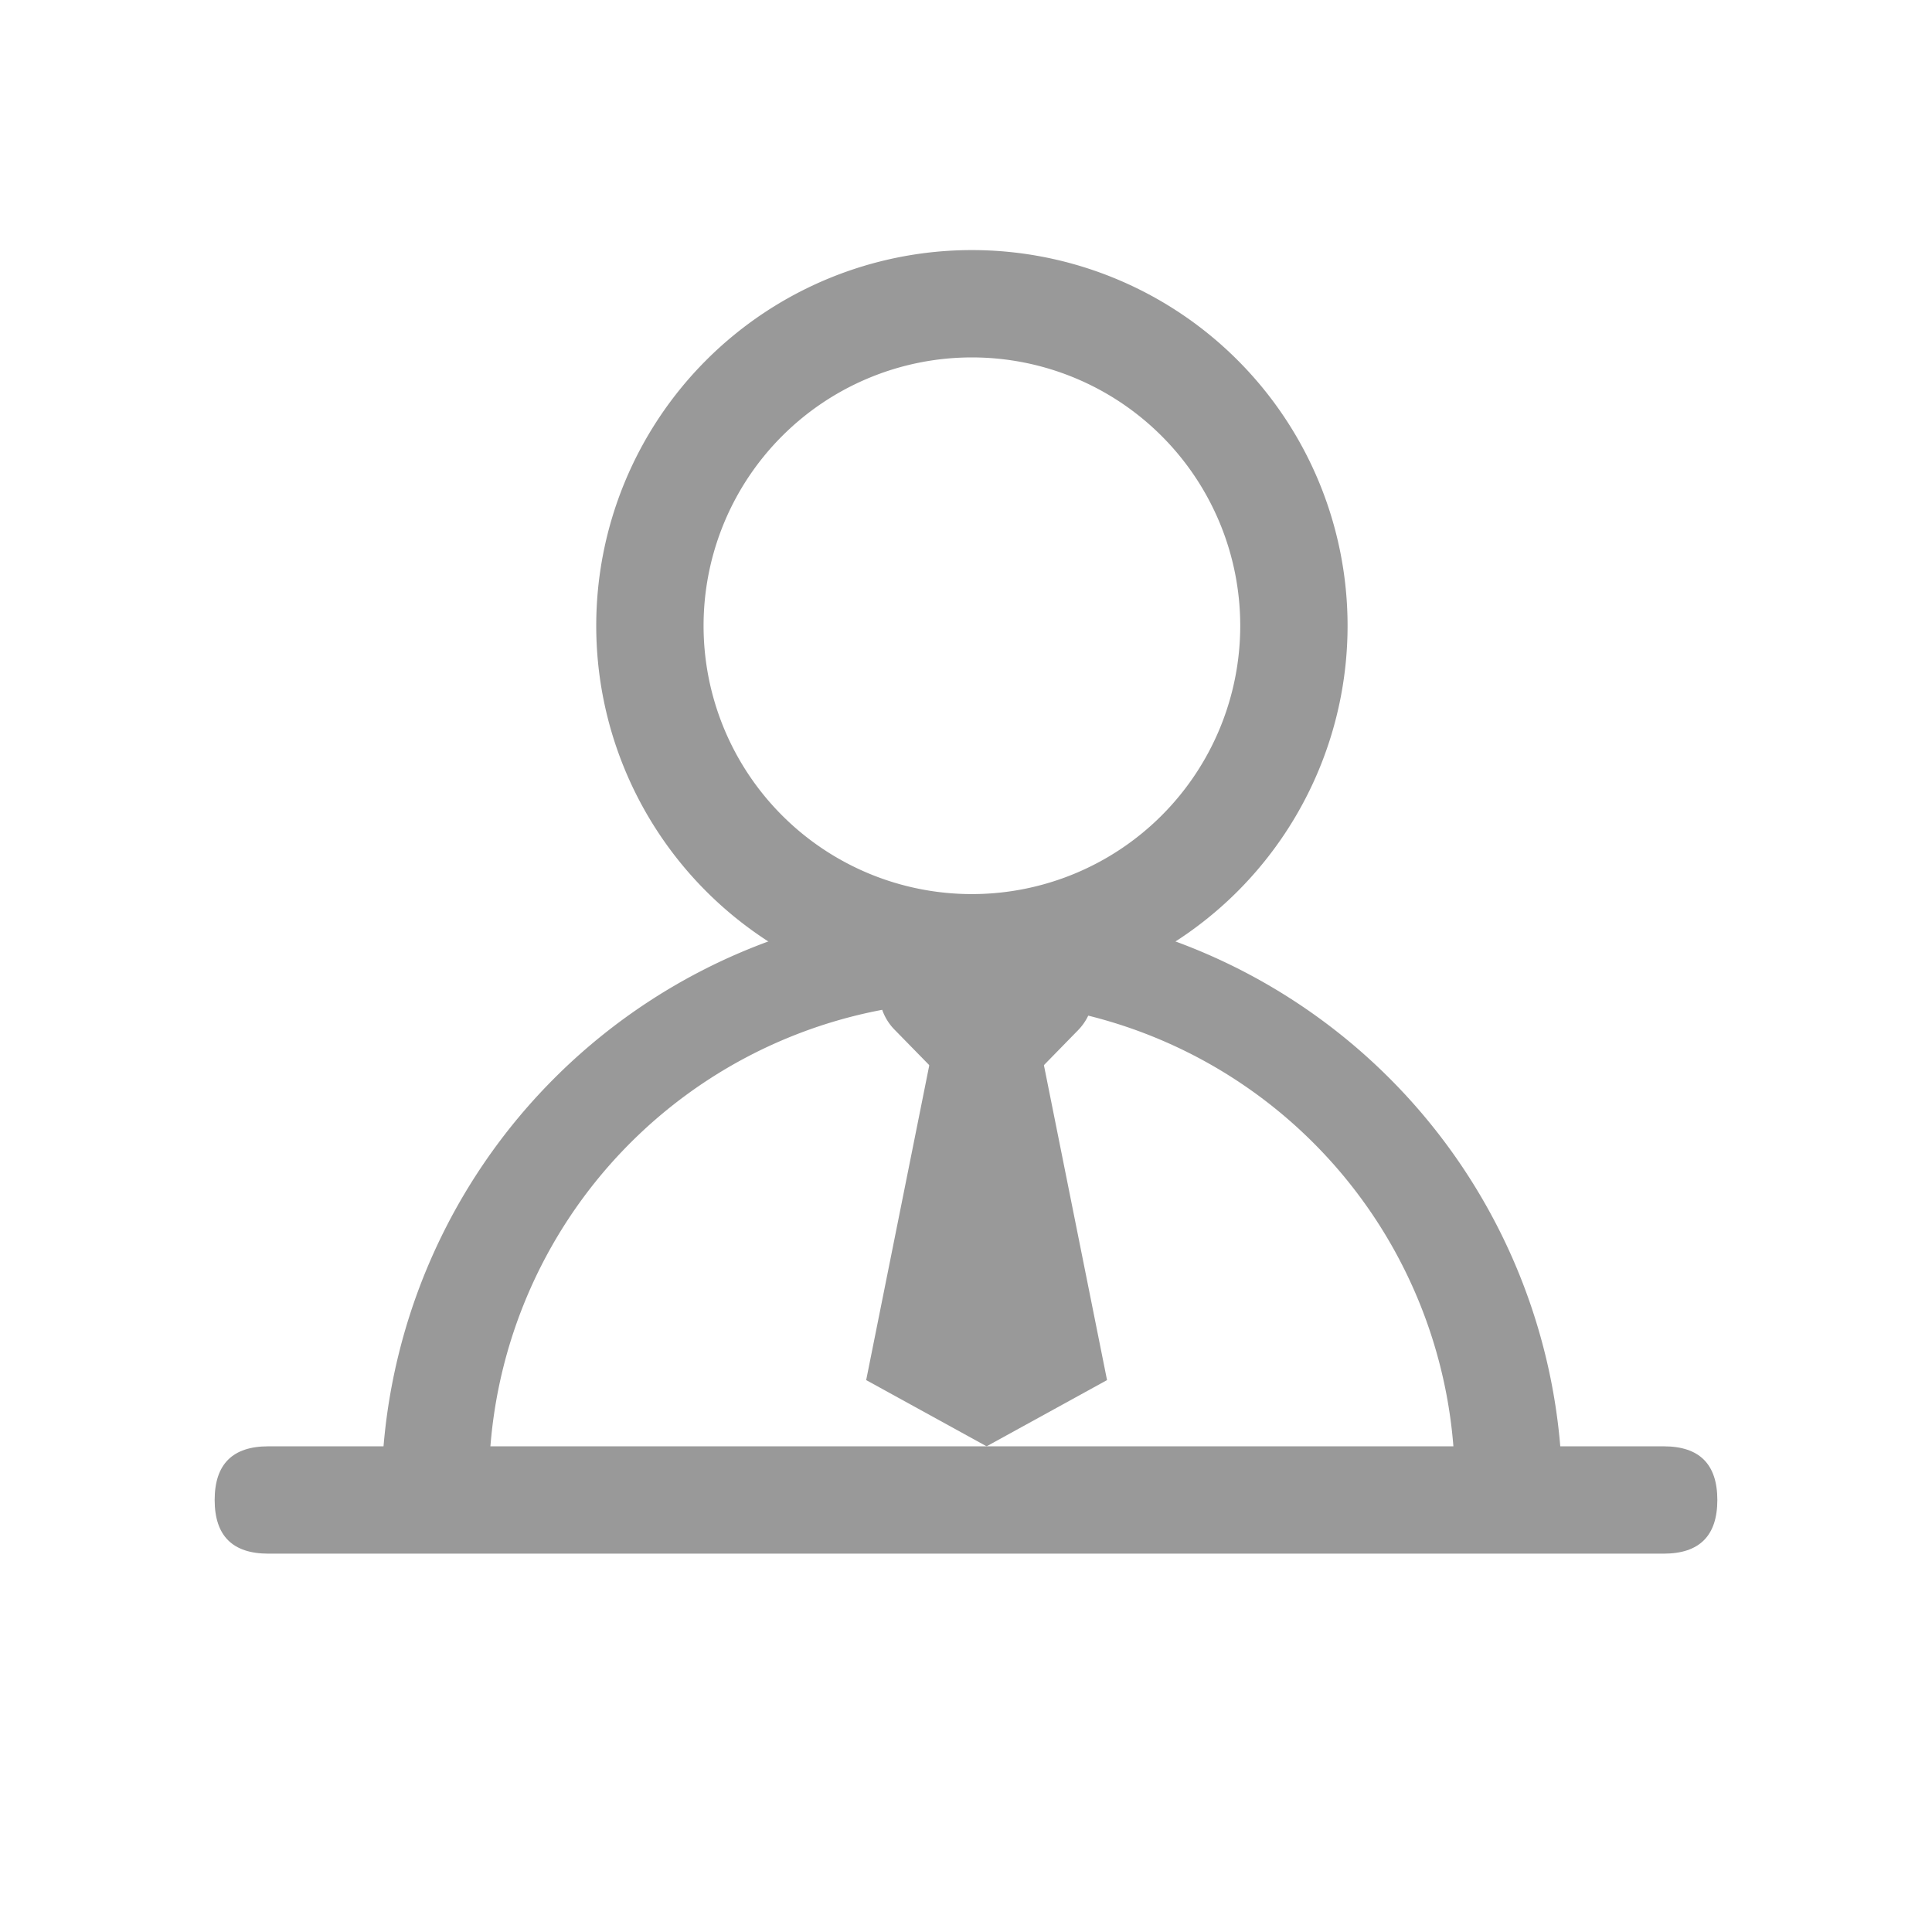
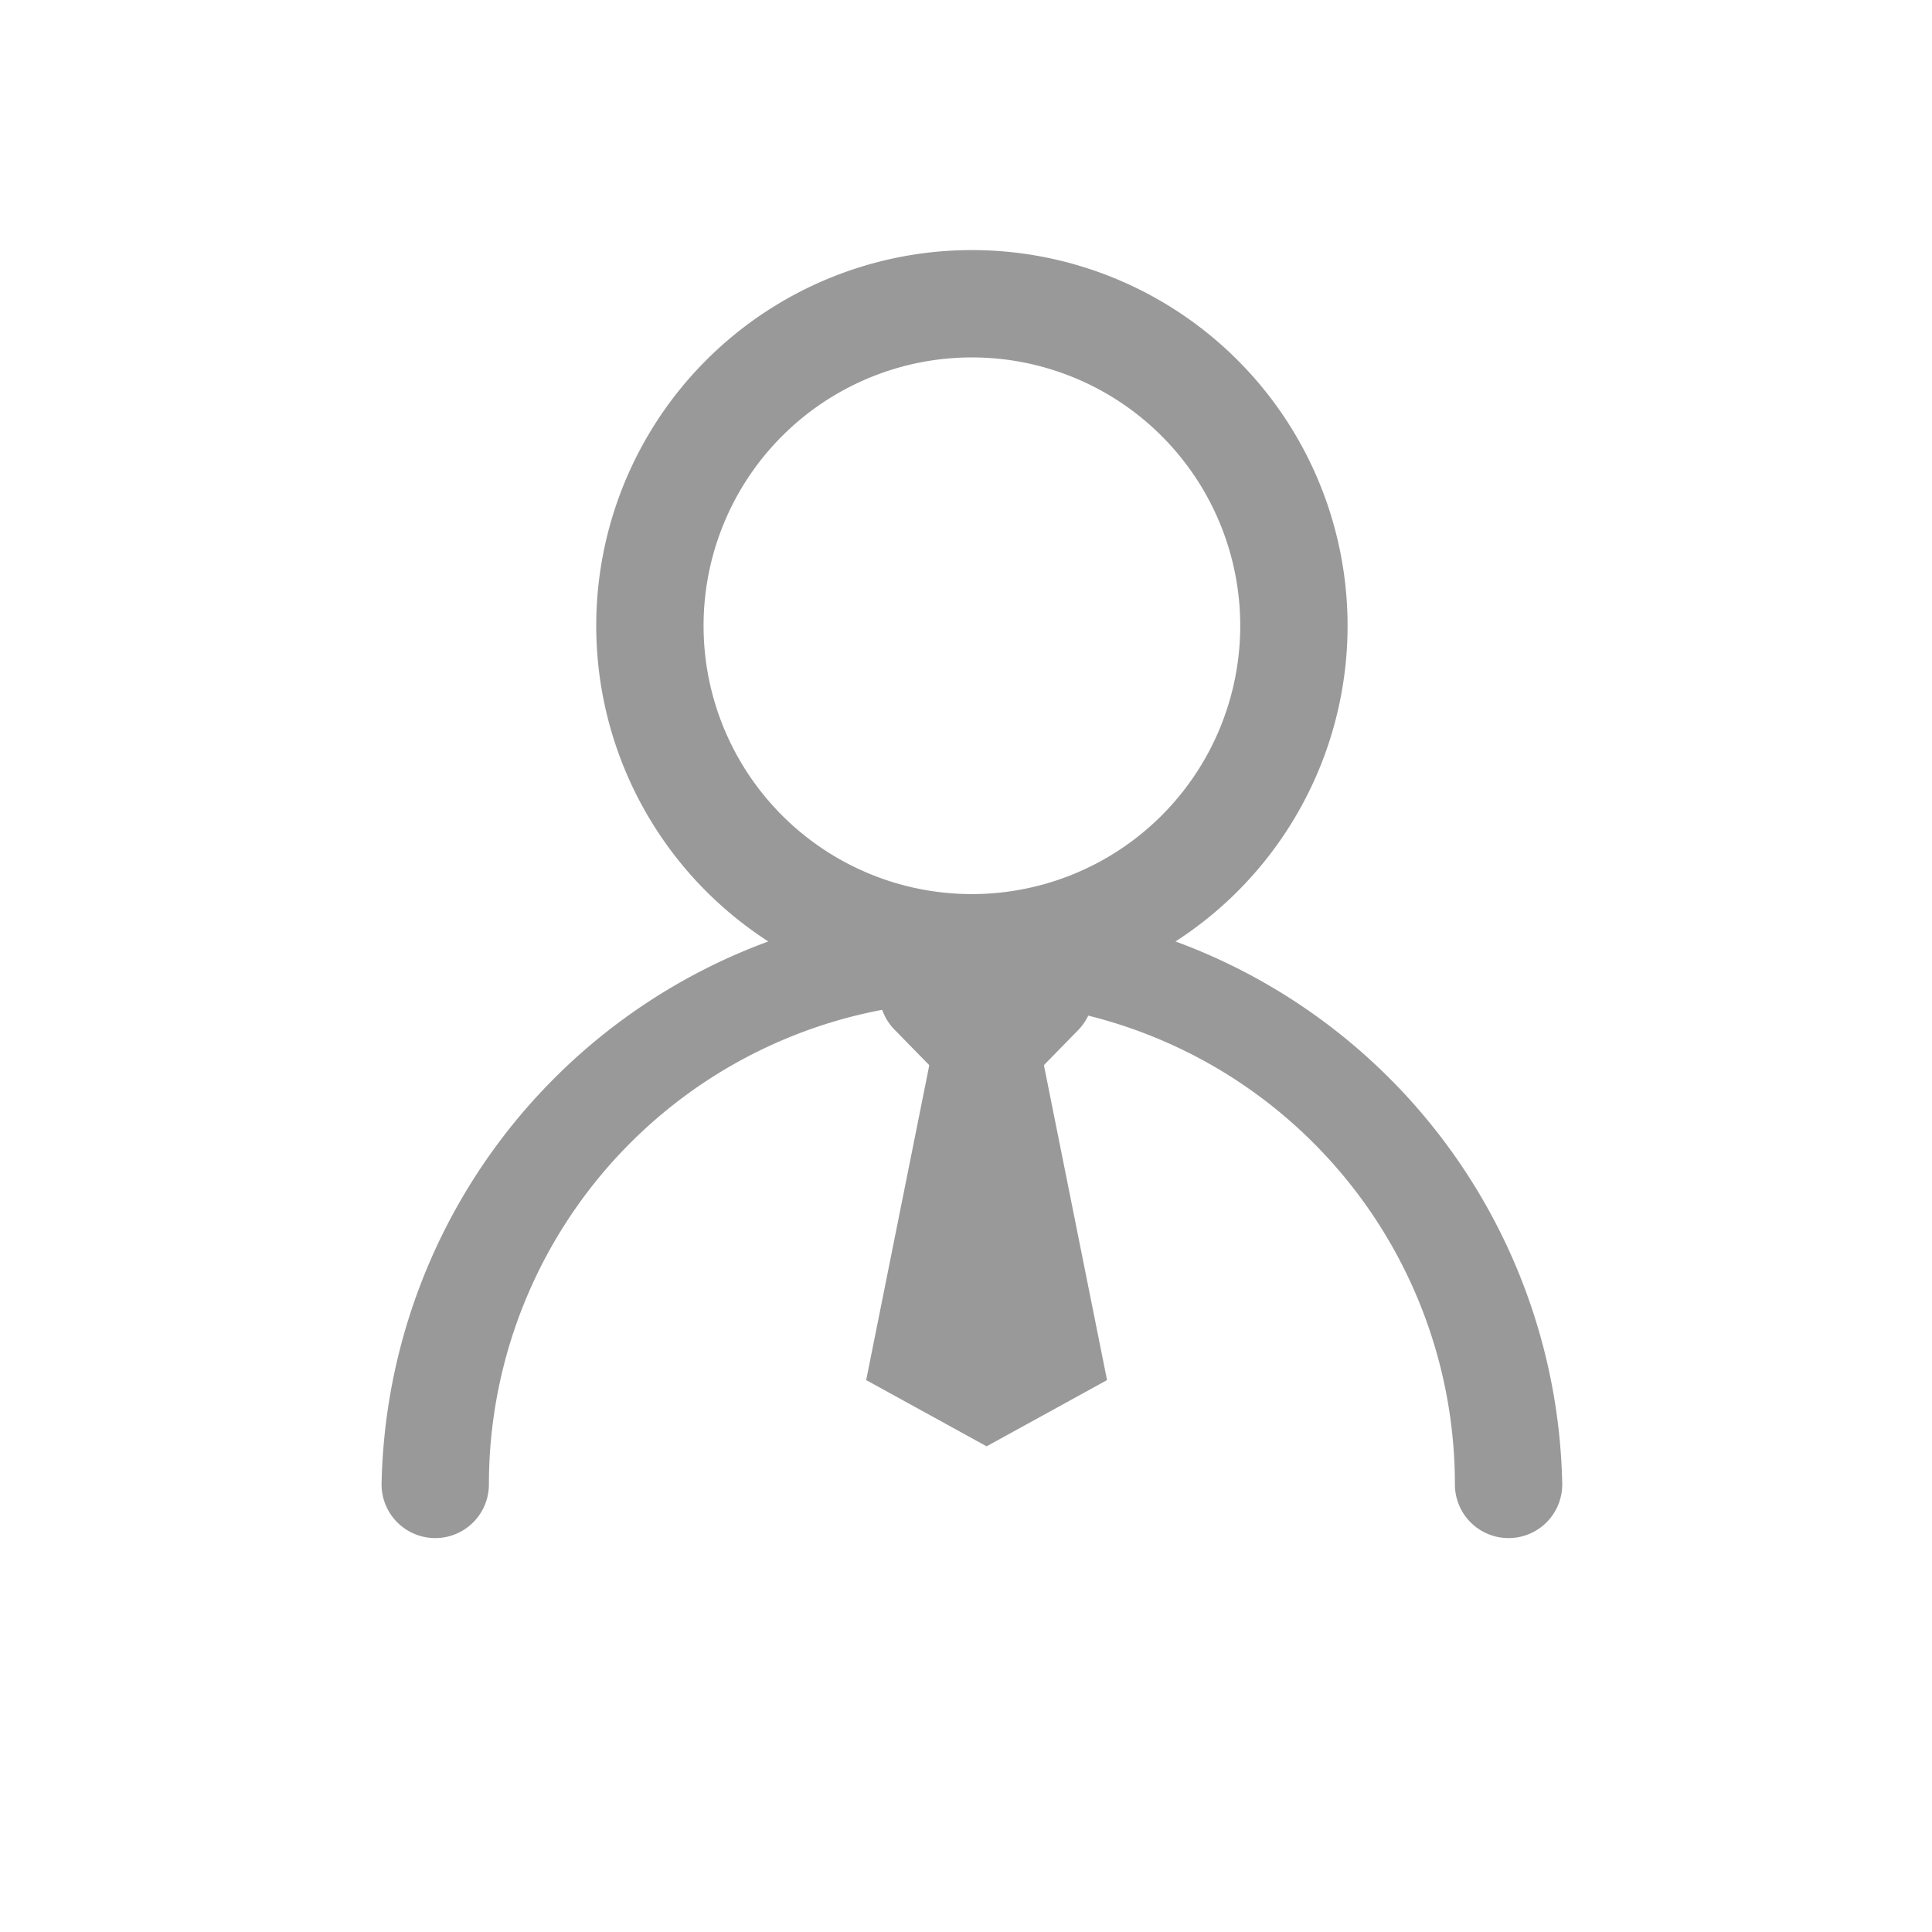
<svg xmlns="http://www.w3.org/2000/svg" t="1591934513838" class="icon" viewBox="0 0 1024 1024" version="1.1" p-id="7296" width="64" height="64">
  <defs>
    <style type="text/css" />
  </defs>
  <path d="M515.129 530.773a199.111 199.111 0 1 1 0-398.222 199.111 199.111 0 0 1 0 398.222z m0-56.889a142.222 142.222 0 1 0 0-284.444 142.222 142.222 0 0 0 0 284.444z" p-id="7297" fill="#999999" />
  <path d="M828.018 786.773a28.444 28.444 0 1 1-56.889 0 256 256 0 0 0-512 0 28.444 28.444 0 1 1-56.889 0 312.946 312.946 0 0 1 625.778 0z" p-id="7298" fill="#999999" />
-   <path d="M113.778 766.578m28.444 0l739.556 0q28.444 0 28.444 28.444l0 0q0 28.444-28.444 28.444l-739.556 0q-28.444 0-28.444-28.444l0 0q0-28.444 28.444-28.444Z" p-id="7299" fill="#999999" />
  <path d="M531.001 505.97a28.444 28.444 0 0 1 40.676 39.765l-48.754 49.892-48.811-49.892a28.444 28.444 0 0 1 40.676-39.822l8.135 8.363 8.078-8.306z" p-id="7300" fill="#999999" />
  <path d="M459.093 731.477l35.385-176.526h56.889l35.385 176.526-63.829 35.1z" p-id="7301" fill="#999999" />
</svg>